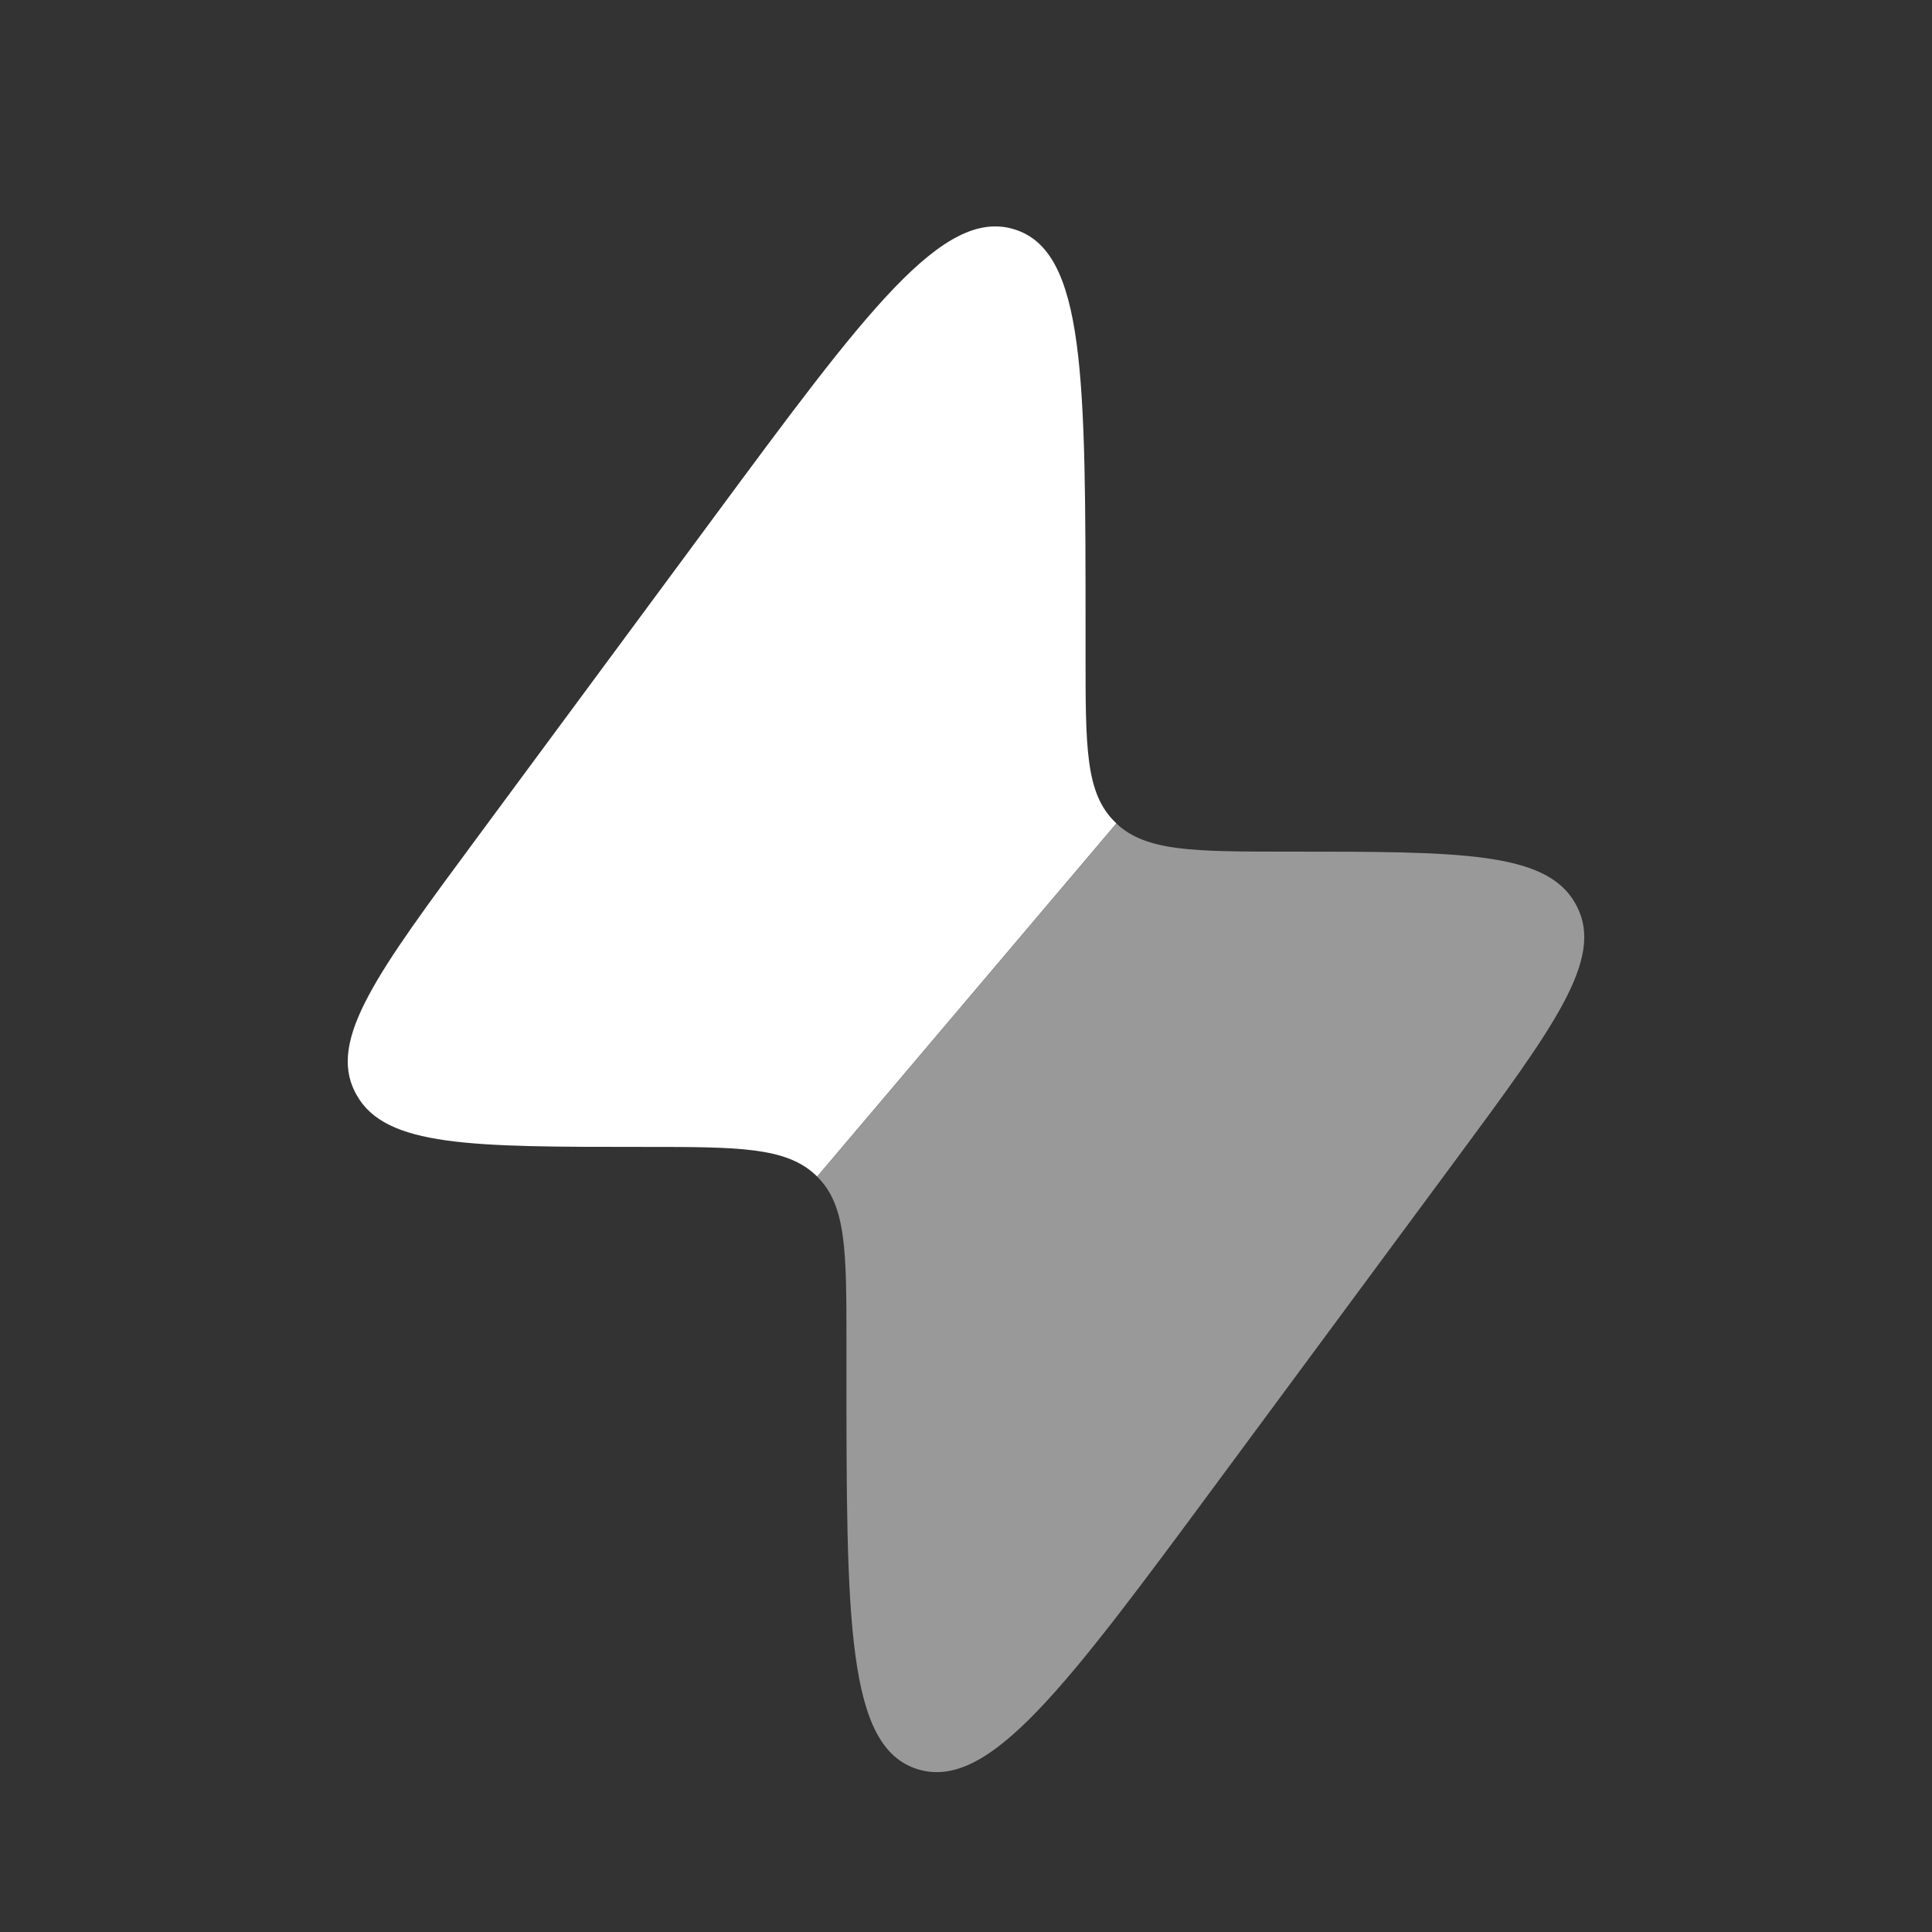
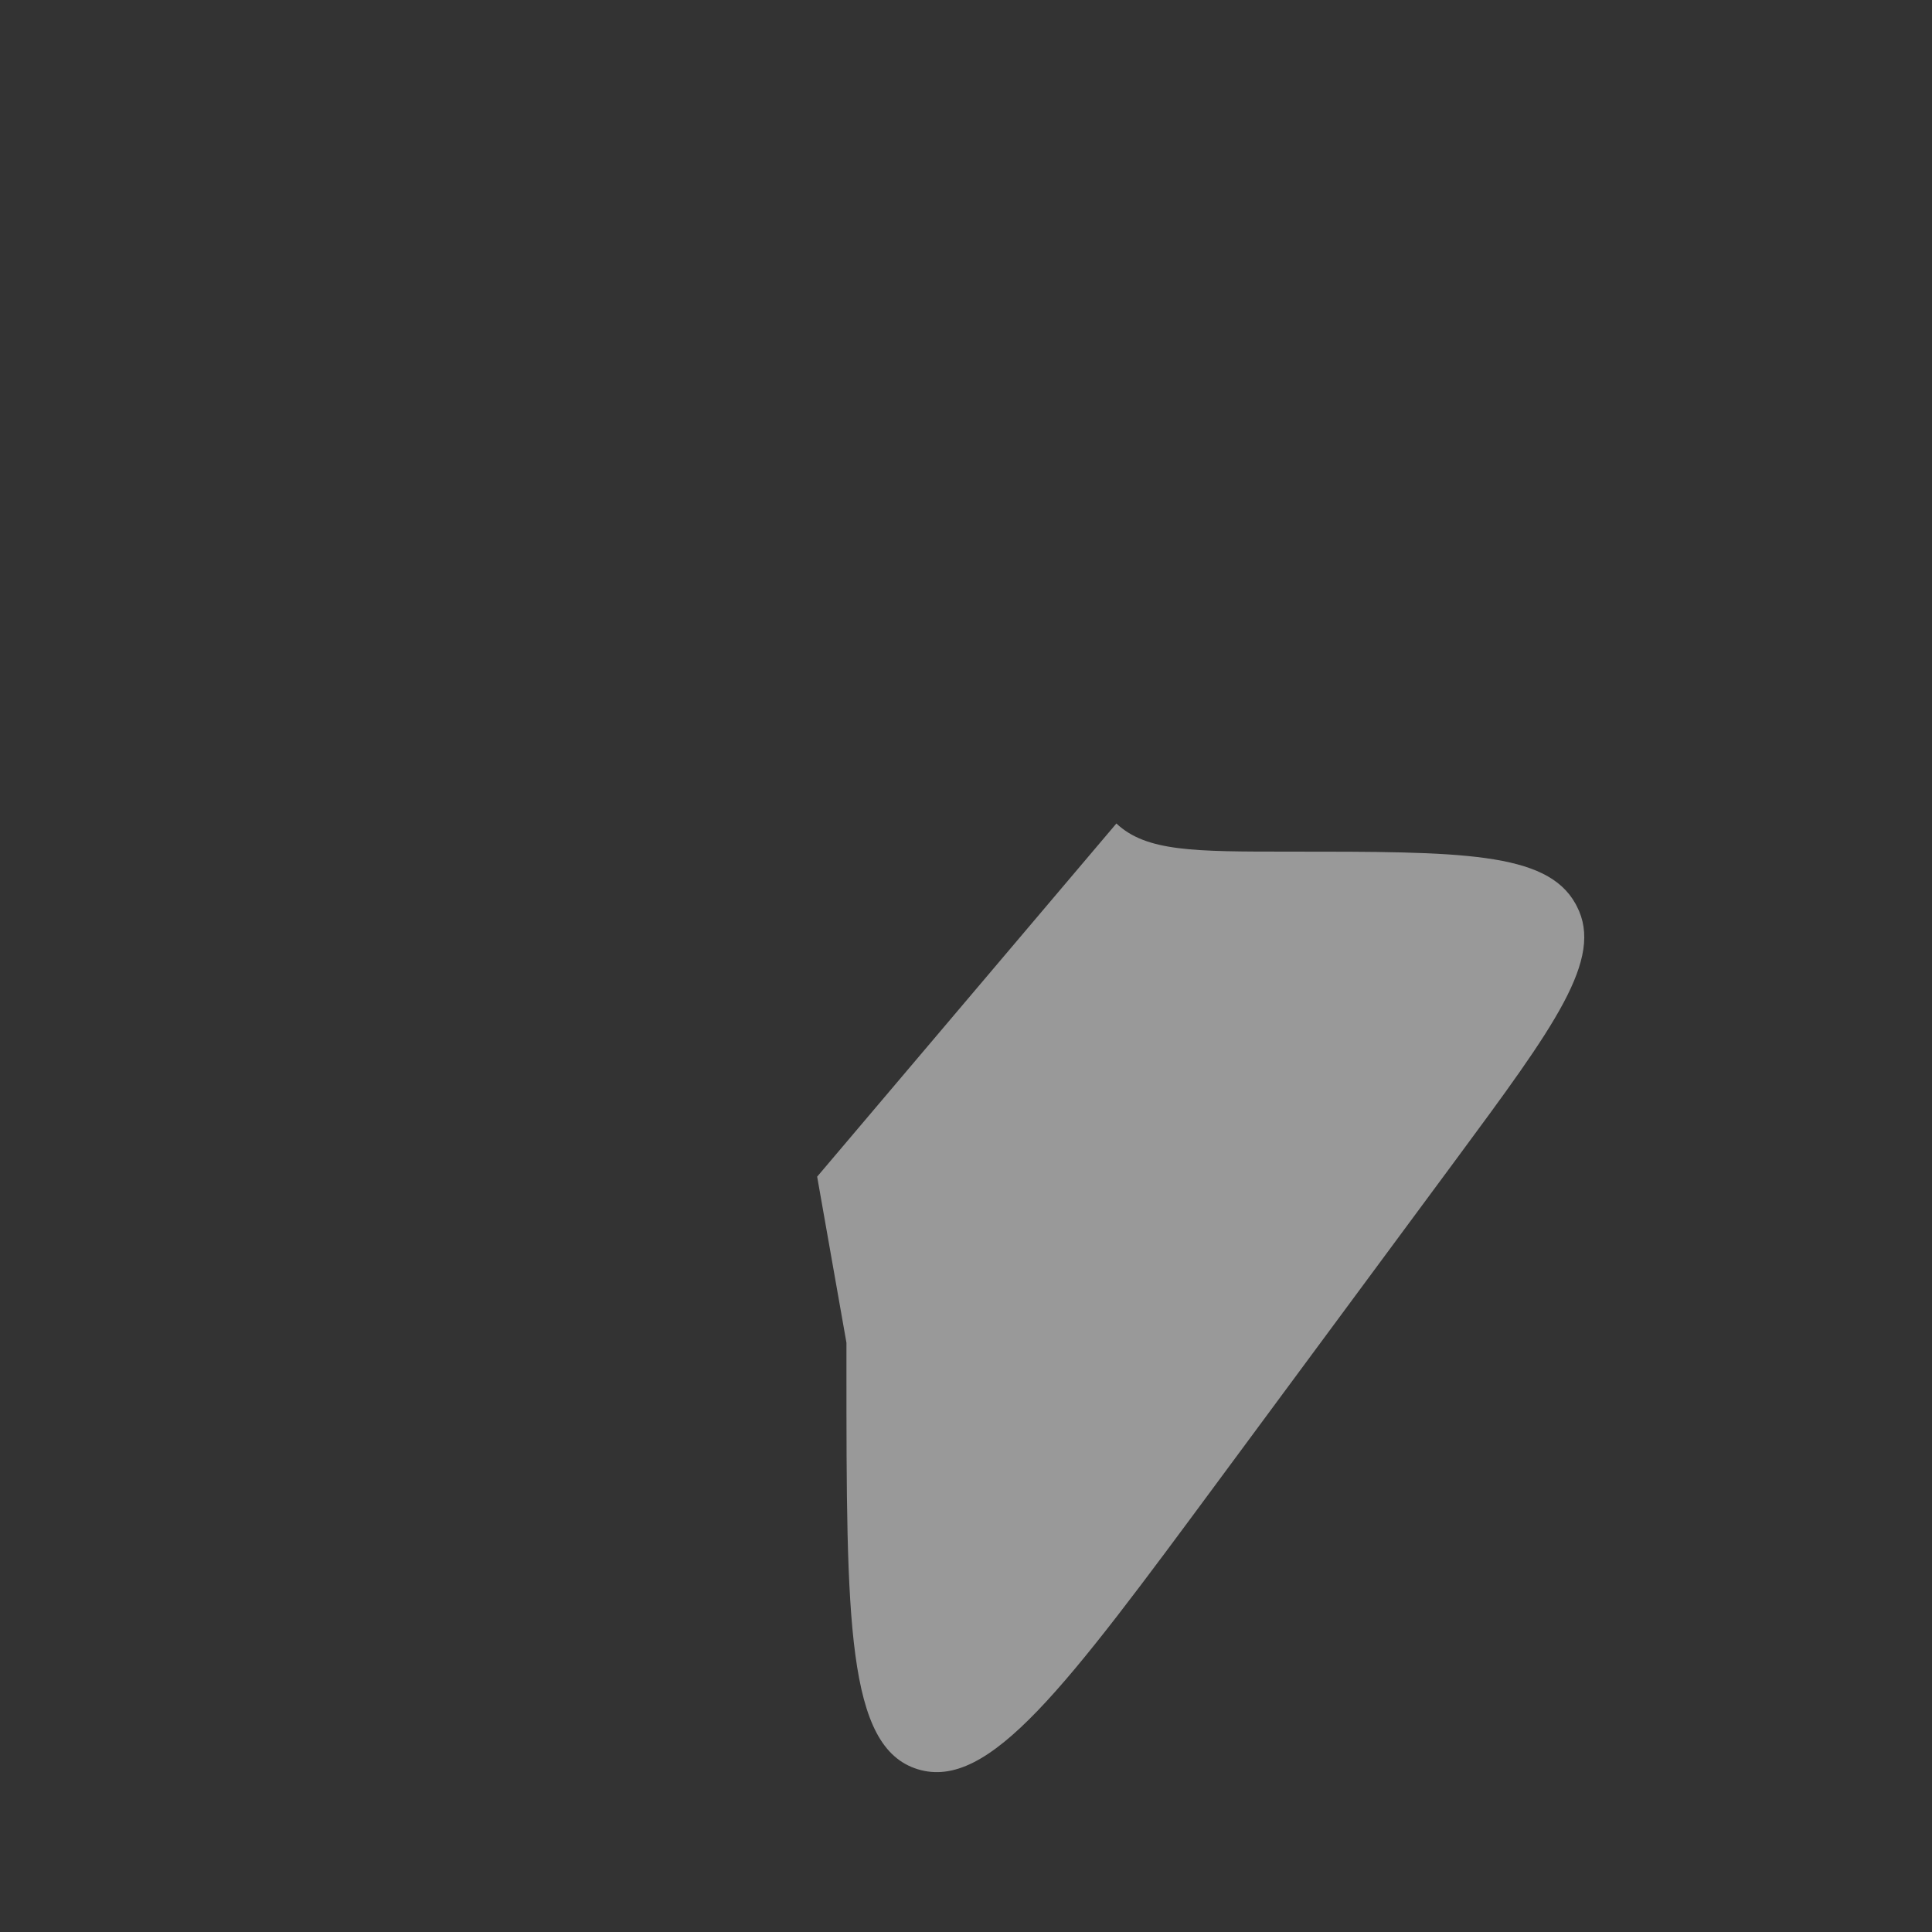
<svg xmlns="http://www.w3.org/2000/svg" width="25" height="25" viewBox="0 0 25 25" fill="none">
  <rect x="0" y="0" width="25" height="25" fill="#333333" stroke="none" />
-   <path fill-rule="evenodd" clip-rule="evenodd" d="M9.232 6.701L6.17 10.844C4.885 12.582 4.242 13.451 4.596 14.135C4.602 14.146 4.608 14.157 4.614 14.168C4.989 14.841 6.099 14.841 8.318 14.841C9.551 14.841 10.167 14.841 10.554 15.205L10.574 15.224L14.446 10.654L14.426 10.635C14.047 10.264 14.047 9.671 14.047 8.487V8.177C14.047 4.892 14.047 3.25 13.124 2.967C12.201 2.684 11.211 4.023 9.232 6.701Z" fill="white" />
-   <path opacity="0.5" d="M10.953 17.375L10.953 17.684C10.953 20.969 10.953 22.611 11.876 22.894C12.799 23.177 13.789 21.838 15.768 19.16L18.831 15.017C20.115 13.279 20.758 12.41 20.404 11.727C20.398 11.715 20.392 11.704 20.386 11.693C20.011 11.02 18.901 11.02 16.682 11.02C15.449 11.02 14.833 11.02 14.446 10.656L10.574 15.226C10.953 15.598 10.953 16.19 10.953 17.375Z" fill="white" />
+   <path opacity="0.5" d="M10.953 17.375L10.953 17.684C10.953 20.969 10.953 22.611 11.876 22.894C12.799 23.177 13.789 21.838 15.768 19.16L18.831 15.017C20.115 13.279 20.758 12.41 20.404 11.727C20.398 11.715 20.392 11.704 20.386 11.693C20.011 11.02 18.901 11.02 16.682 11.02C15.449 11.02 14.833 11.02 14.446 10.656L10.574 15.226Z" fill="white" />
</svg>